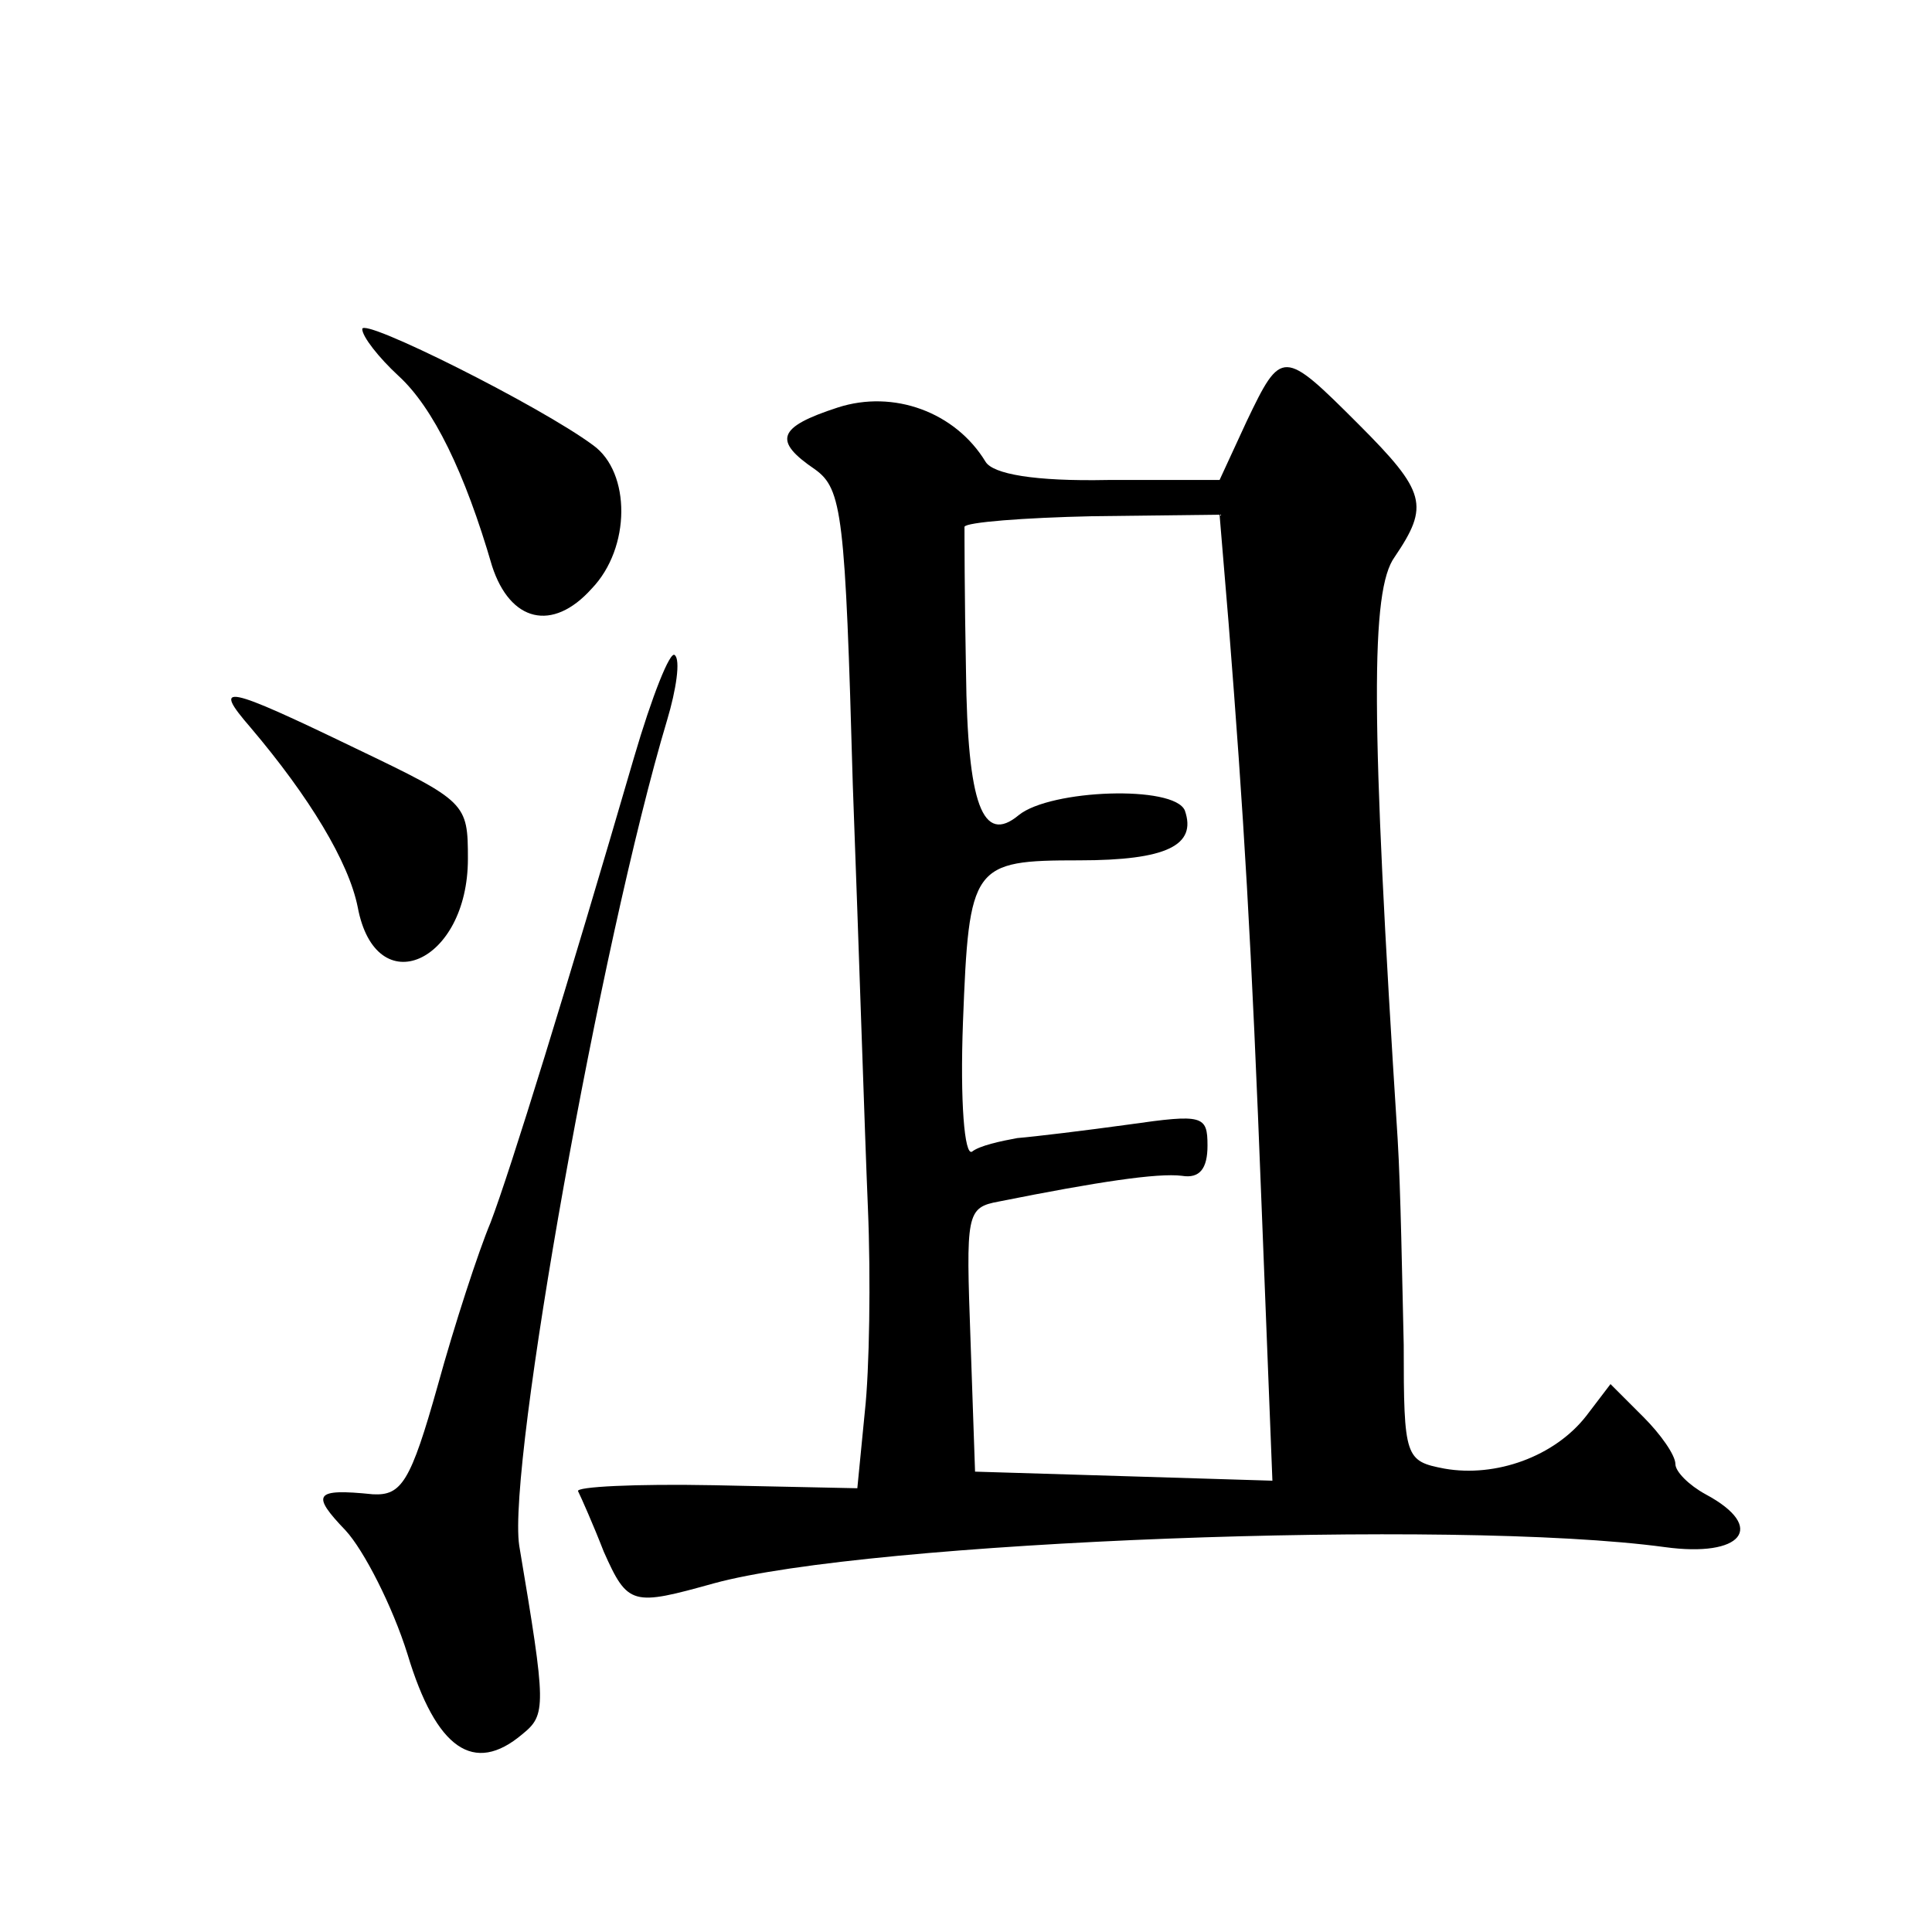
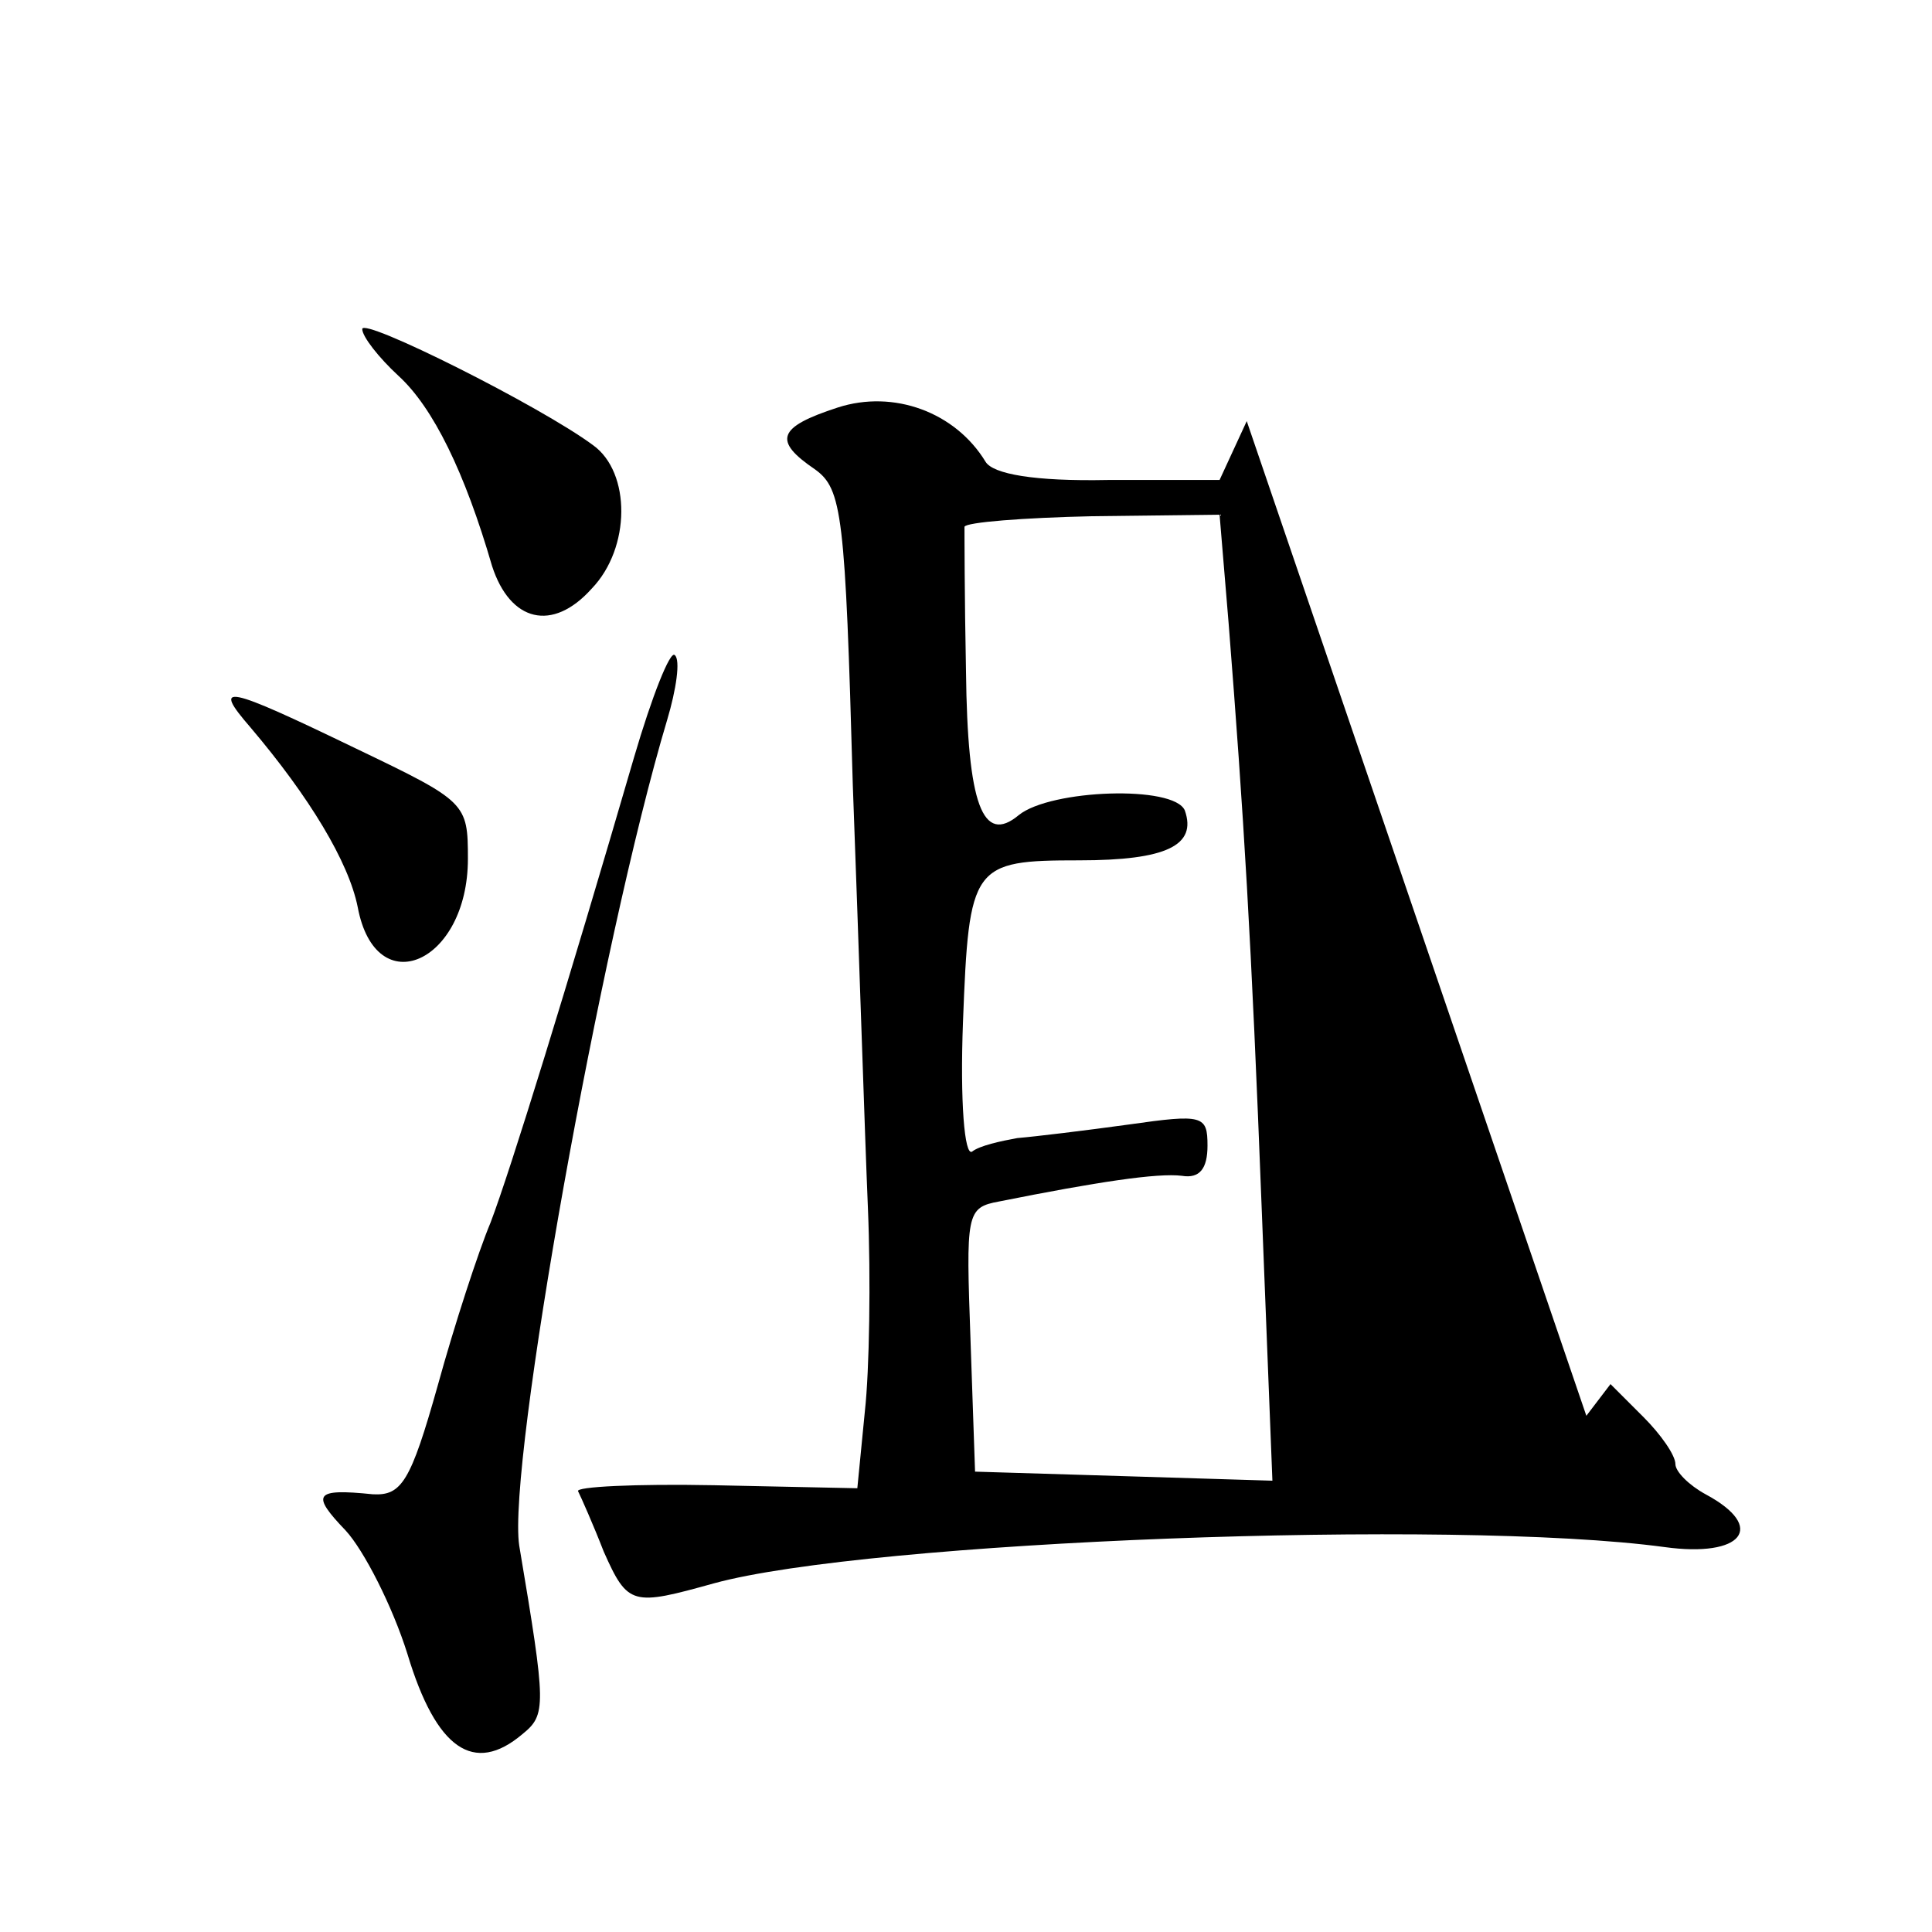
<svg xmlns="http://www.w3.org/2000/svg" version="1.0" width="128pt" height="128pt" viewBox="0 0 128 128" preserveAspectRatio="xMidYMid meet">
  <g transform="translate(0,128) scale(0.1,-0.1)" fill="#0" stroke="none">
-     <path d="M240 1062 c0 -5 11 -19 24 -31 23 -21 44 -64 62 -126 12 -37 40 -44 66 -15 26 27 26 77 1 95 -35 26 -153 85 -153 77z M826 1001 l-18 -39 -74 0 c-49 -1 -76 4 -81 12 -20 33 -61 48 -98 36 -40 -13 -43 -22 -15 -41 18 -13 20 -30 25 -209 4 -107 8 -233 10 -280 2 -47 1 -108 -2 -135 l-5 -51 -95 2 c-52 1 -92 -1 -90 -4 2 -4 10 -22 17 -40 16 -36 19 -36 73 -21 102 28 490 43 630 24 51 -7 68 13 27 35 -11 6 -20 15 -20 20 0 6 -10 20 -21 31 l-22 22 -16 -21 c-21 -27 -60 -41 -94 -35 -26 5 -27 7 -27 82 -1 42 -2 103 -4 136 -18 281 -18 364 -2 386 23 34 21 43 -24 88 -50 50 -51 50 -74 2z m-12 -134 c10 -127 15 -208 22 -390 l7 -178 -98 3 -99 3 -3 87 c-3 84 -3 88 19 92 65 13 105 19 121 17 12 -2 17 5 17 20 0 20 -3 21 -52 14 -29 -4 -62 -8 -74 -9 -11 -2 -25 -5 -30 -9 -5 -3 -8 33 -6 86 4 104 6 107 77 107 58 0 78 10 70 33 -7 17 -89 14 -110 -3 -24 -20 -34 7 -35 95 -1 50 -1 93 -1 96 1 3 39 6 85 7 l84 1 6 -72z M420 778 c-44 -151 -82 -274 -95 -308 -8 -19 -24 -68 -35 -108 -18 -64 -24 -73 -43 -72 -39 4 -41 0 -18 -24 12 -13 31 -50 41 -82 19 -63 44 -80 76 -53 16 13 16 18 -2 125 -8 53 54 400 98 547 6 20 9 40 5 43 -3 3 -15 -27 -27 -68z M166 798 c39 -46 65 -89 71 -119 12 -64 73 -37 73 32 0 37 -1 38 -74 73 -87 42 -96 44 -70 14z" />
+     <path d="M240 1062 c0 -5 11 -19 24 -31 23 -21 44 -64 62 -126 12 -37 40 -44 66 -15 26 27 26 77 1 95 -35 26 -153 85 -153 77z M826 1001 l-18 -39 -74 0 c-49 -1 -76 4 -81 12 -20 33 -61 48 -98 36 -40 -13 -43 -22 -15 -41 18 -13 20 -30 25 -209 4 -107 8 -233 10 -280 2 -47 1 -108 -2 -135 l-5 -51 -95 2 c-52 1 -92 -1 -90 -4 2 -4 10 -22 17 -40 16 -36 19 -36 73 -21 102 28 490 43 630 24 51 -7 68 13 27 35 -11 6 -20 15 -20 20 0 6 -10 20 -21 31 l-22 22 -16 -21 z m-12 -134 c10 -127 15 -208 22 -390 l7 -178 -98 3 -99 3 -3 87 c-3 84 -3 88 19 92 65 13 105 19 121 17 12 -2 17 5 17 20 0 20 -3 21 -52 14 -29 -4 -62 -8 -74 -9 -11 -2 -25 -5 -30 -9 -5 -3 -8 33 -6 86 4 104 6 107 77 107 58 0 78 10 70 33 -7 17 -89 14 -110 -3 -24 -20 -34 7 -35 95 -1 50 -1 93 -1 96 1 3 39 6 85 7 l84 1 6 -72z M420 778 c-44 -151 -82 -274 -95 -308 -8 -19 -24 -68 -35 -108 -18 -64 -24 -73 -43 -72 -39 4 -41 0 -18 -24 12 -13 31 -50 41 -82 19 -63 44 -80 76 -53 16 13 16 18 -2 125 -8 53 54 400 98 547 6 20 9 40 5 43 -3 3 -15 -27 -27 -68z M166 798 c39 -46 65 -89 71 -119 12 -64 73 -37 73 32 0 37 -1 38 -74 73 -87 42 -96 44 -70 14z" />
  </g>
</svg>